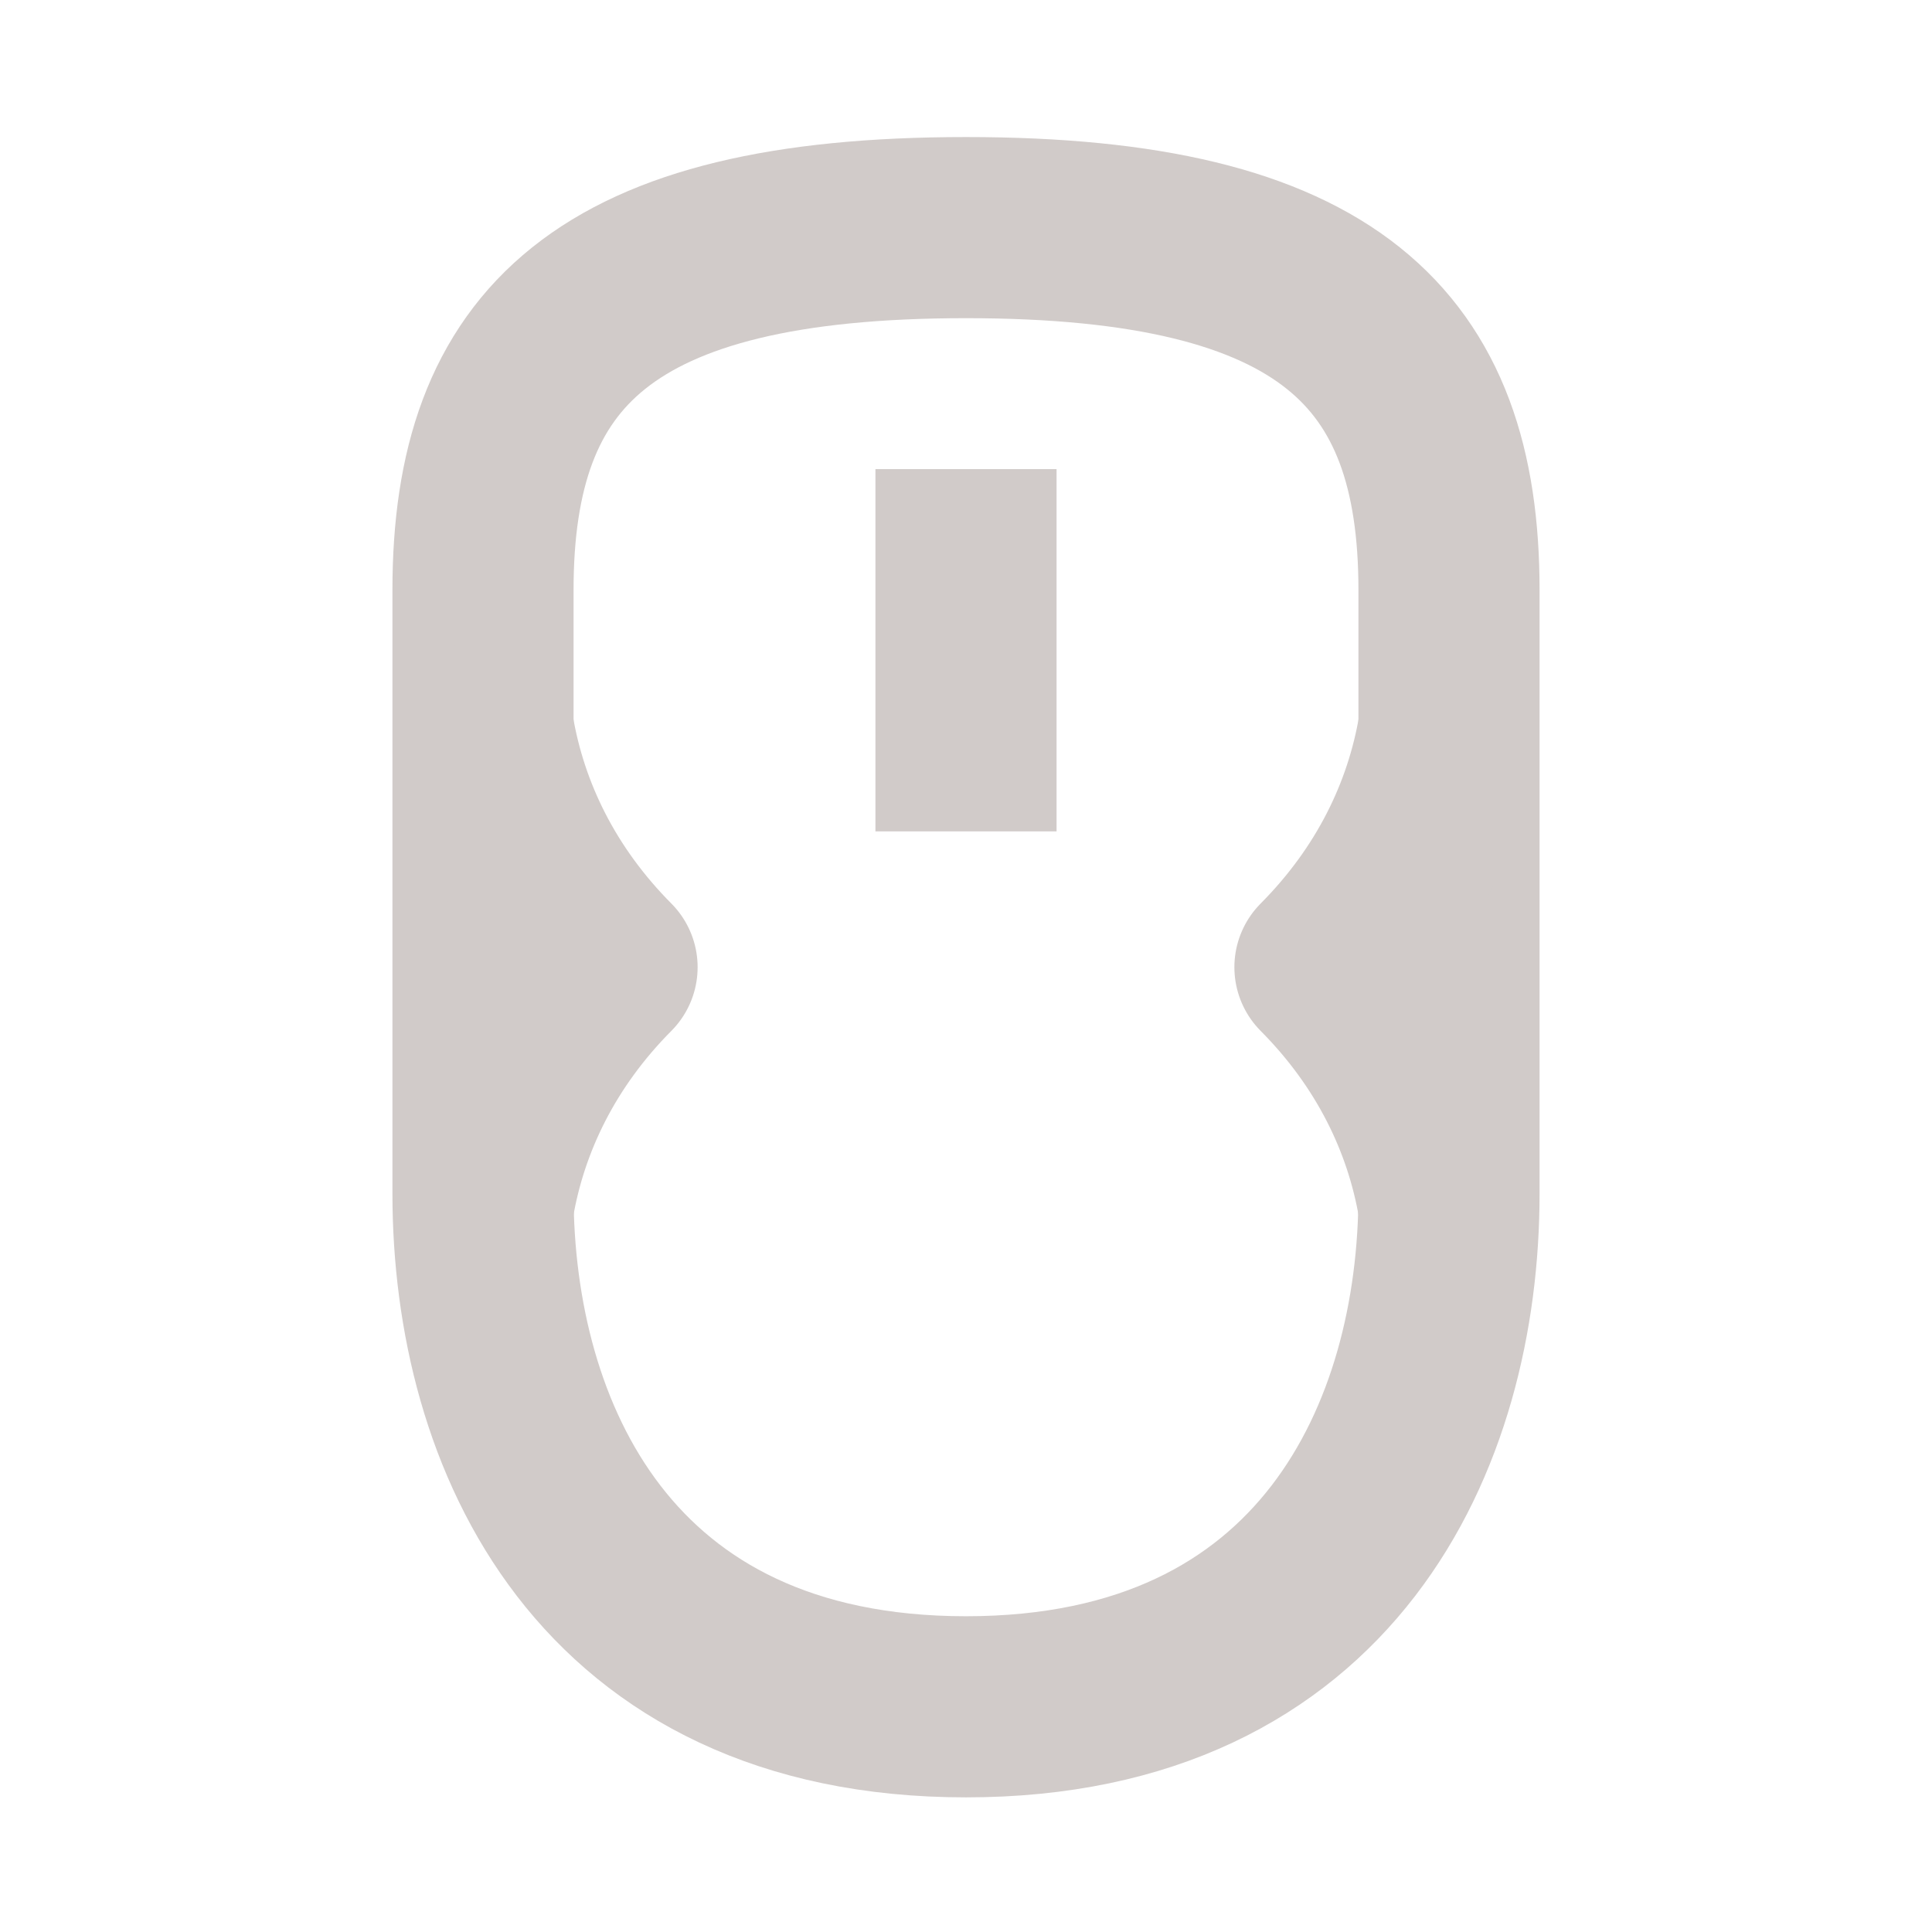
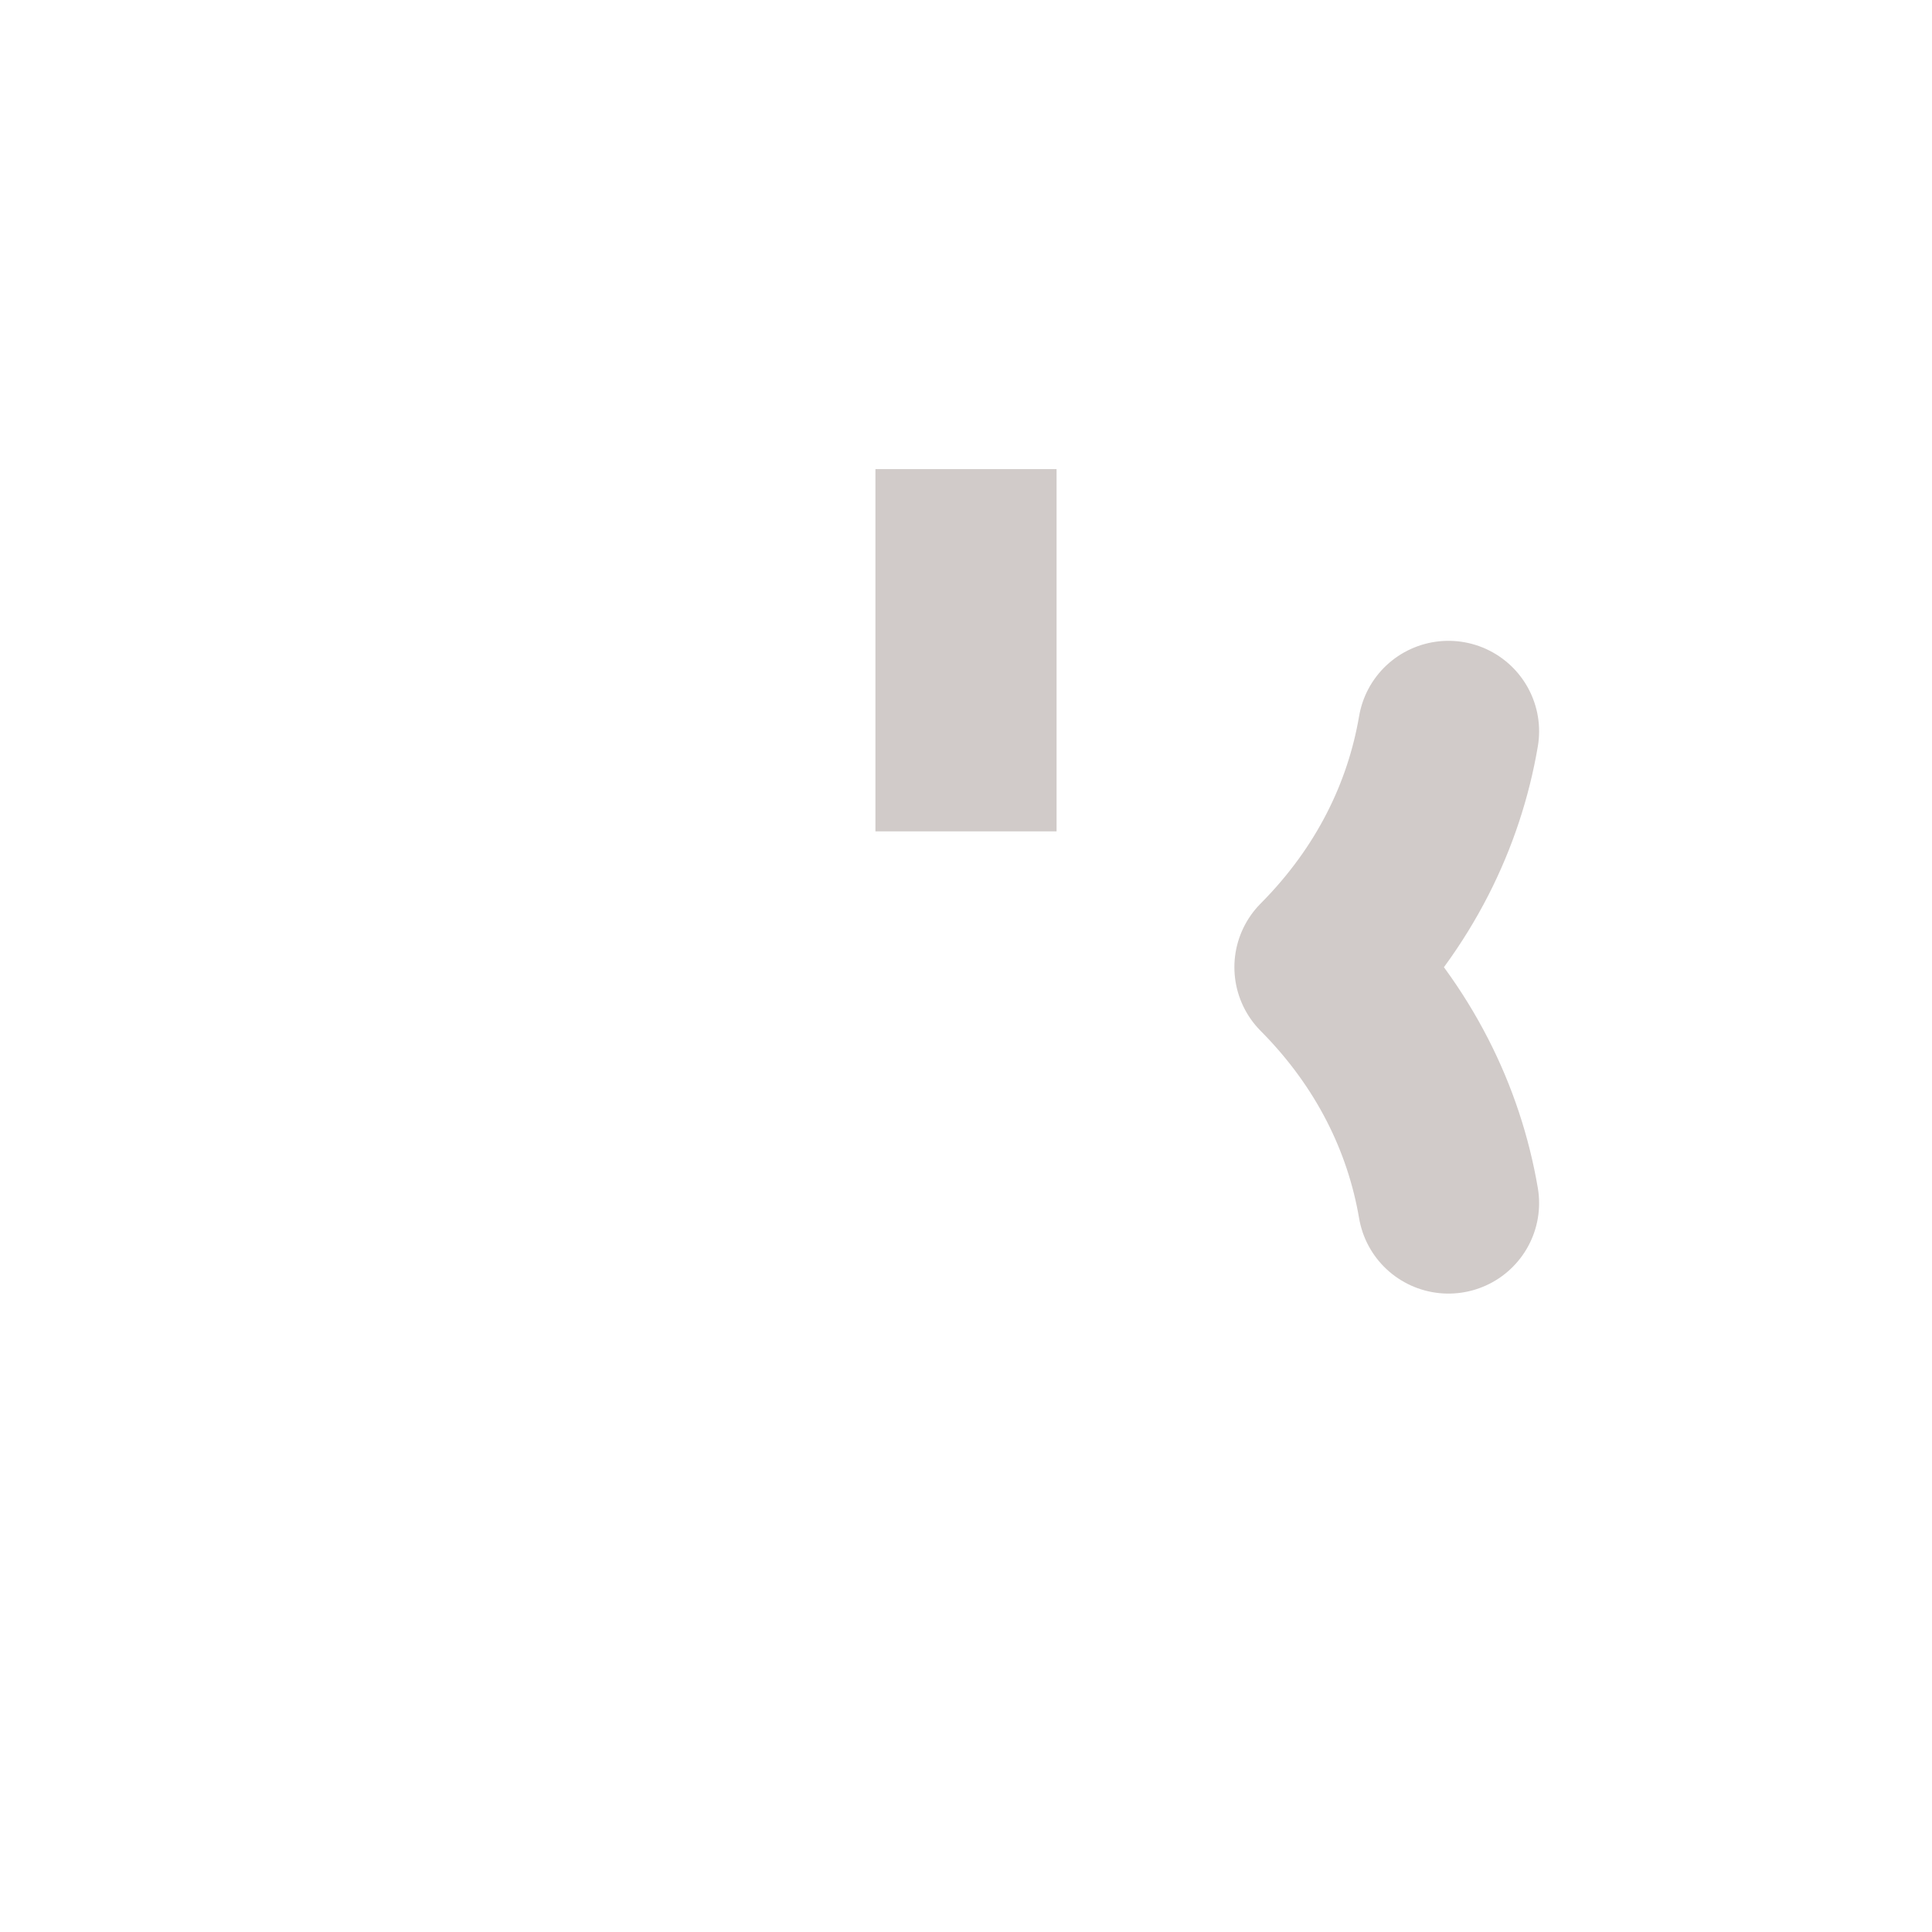
<svg xmlns="http://www.w3.org/2000/svg" width="64" height="64" version="1.1" viewBox="0 0 64 64">
  <g stroke="#d1cbc9">
    <g transform="translate(0 -988.86)" fill="none" stroke-width="6">
-       <path d="m16 1028.4v-20c0-8 4-12 16-12s16 4 16 12v20c0 8-4 17-16 17s-16-9-16-17z" />
      <path d="m32 1004.4v12" />
    </g>
    <g transform="matrix(-1.044 0 0 -1.042 30.547 32.04)" stroke-linecap="round" stroke-linejoin="round" stroke-width="5.752">
      <g transform="scale(1,-1)" fill="none" stroke="#d1cbc9" stroke-linecap="round" stroke-linejoin="round" stroke-width="5.752">
-         <path d="m13.917 7.5c-0.454-2.667-1.713-5.278-3.917-7.5 2.204-2.222 3.463-4.833 3.917-7.5" stroke="#d1cbc9" stroke-linecap="round" stroke-linejoin="round" stroke-width="5.752" />
-       </g>
+         </g>
    </g>
    <g transform="matrix(1.044 0 0 -1.042 33.453 32.04)" stroke-linecap="round" stroke-linejoin="round" stroke-width="5.752">
      <g transform="scale(1,-1)" fill="none" stroke="#d1cbc9" stroke-linecap="round" stroke-linejoin="round" stroke-width="5.752">
        <path d="m13.917 7.5c-0.454-2.667-1.713-5.278-3.917-7.5 2.204-2.222 3.463-4.833 3.917-7.5" stroke="#d1cbc9" stroke-linecap="round" stroke-linejoin="round" stroke-width="5.752" />
      </g>
    </g>
  </g>
</svg>